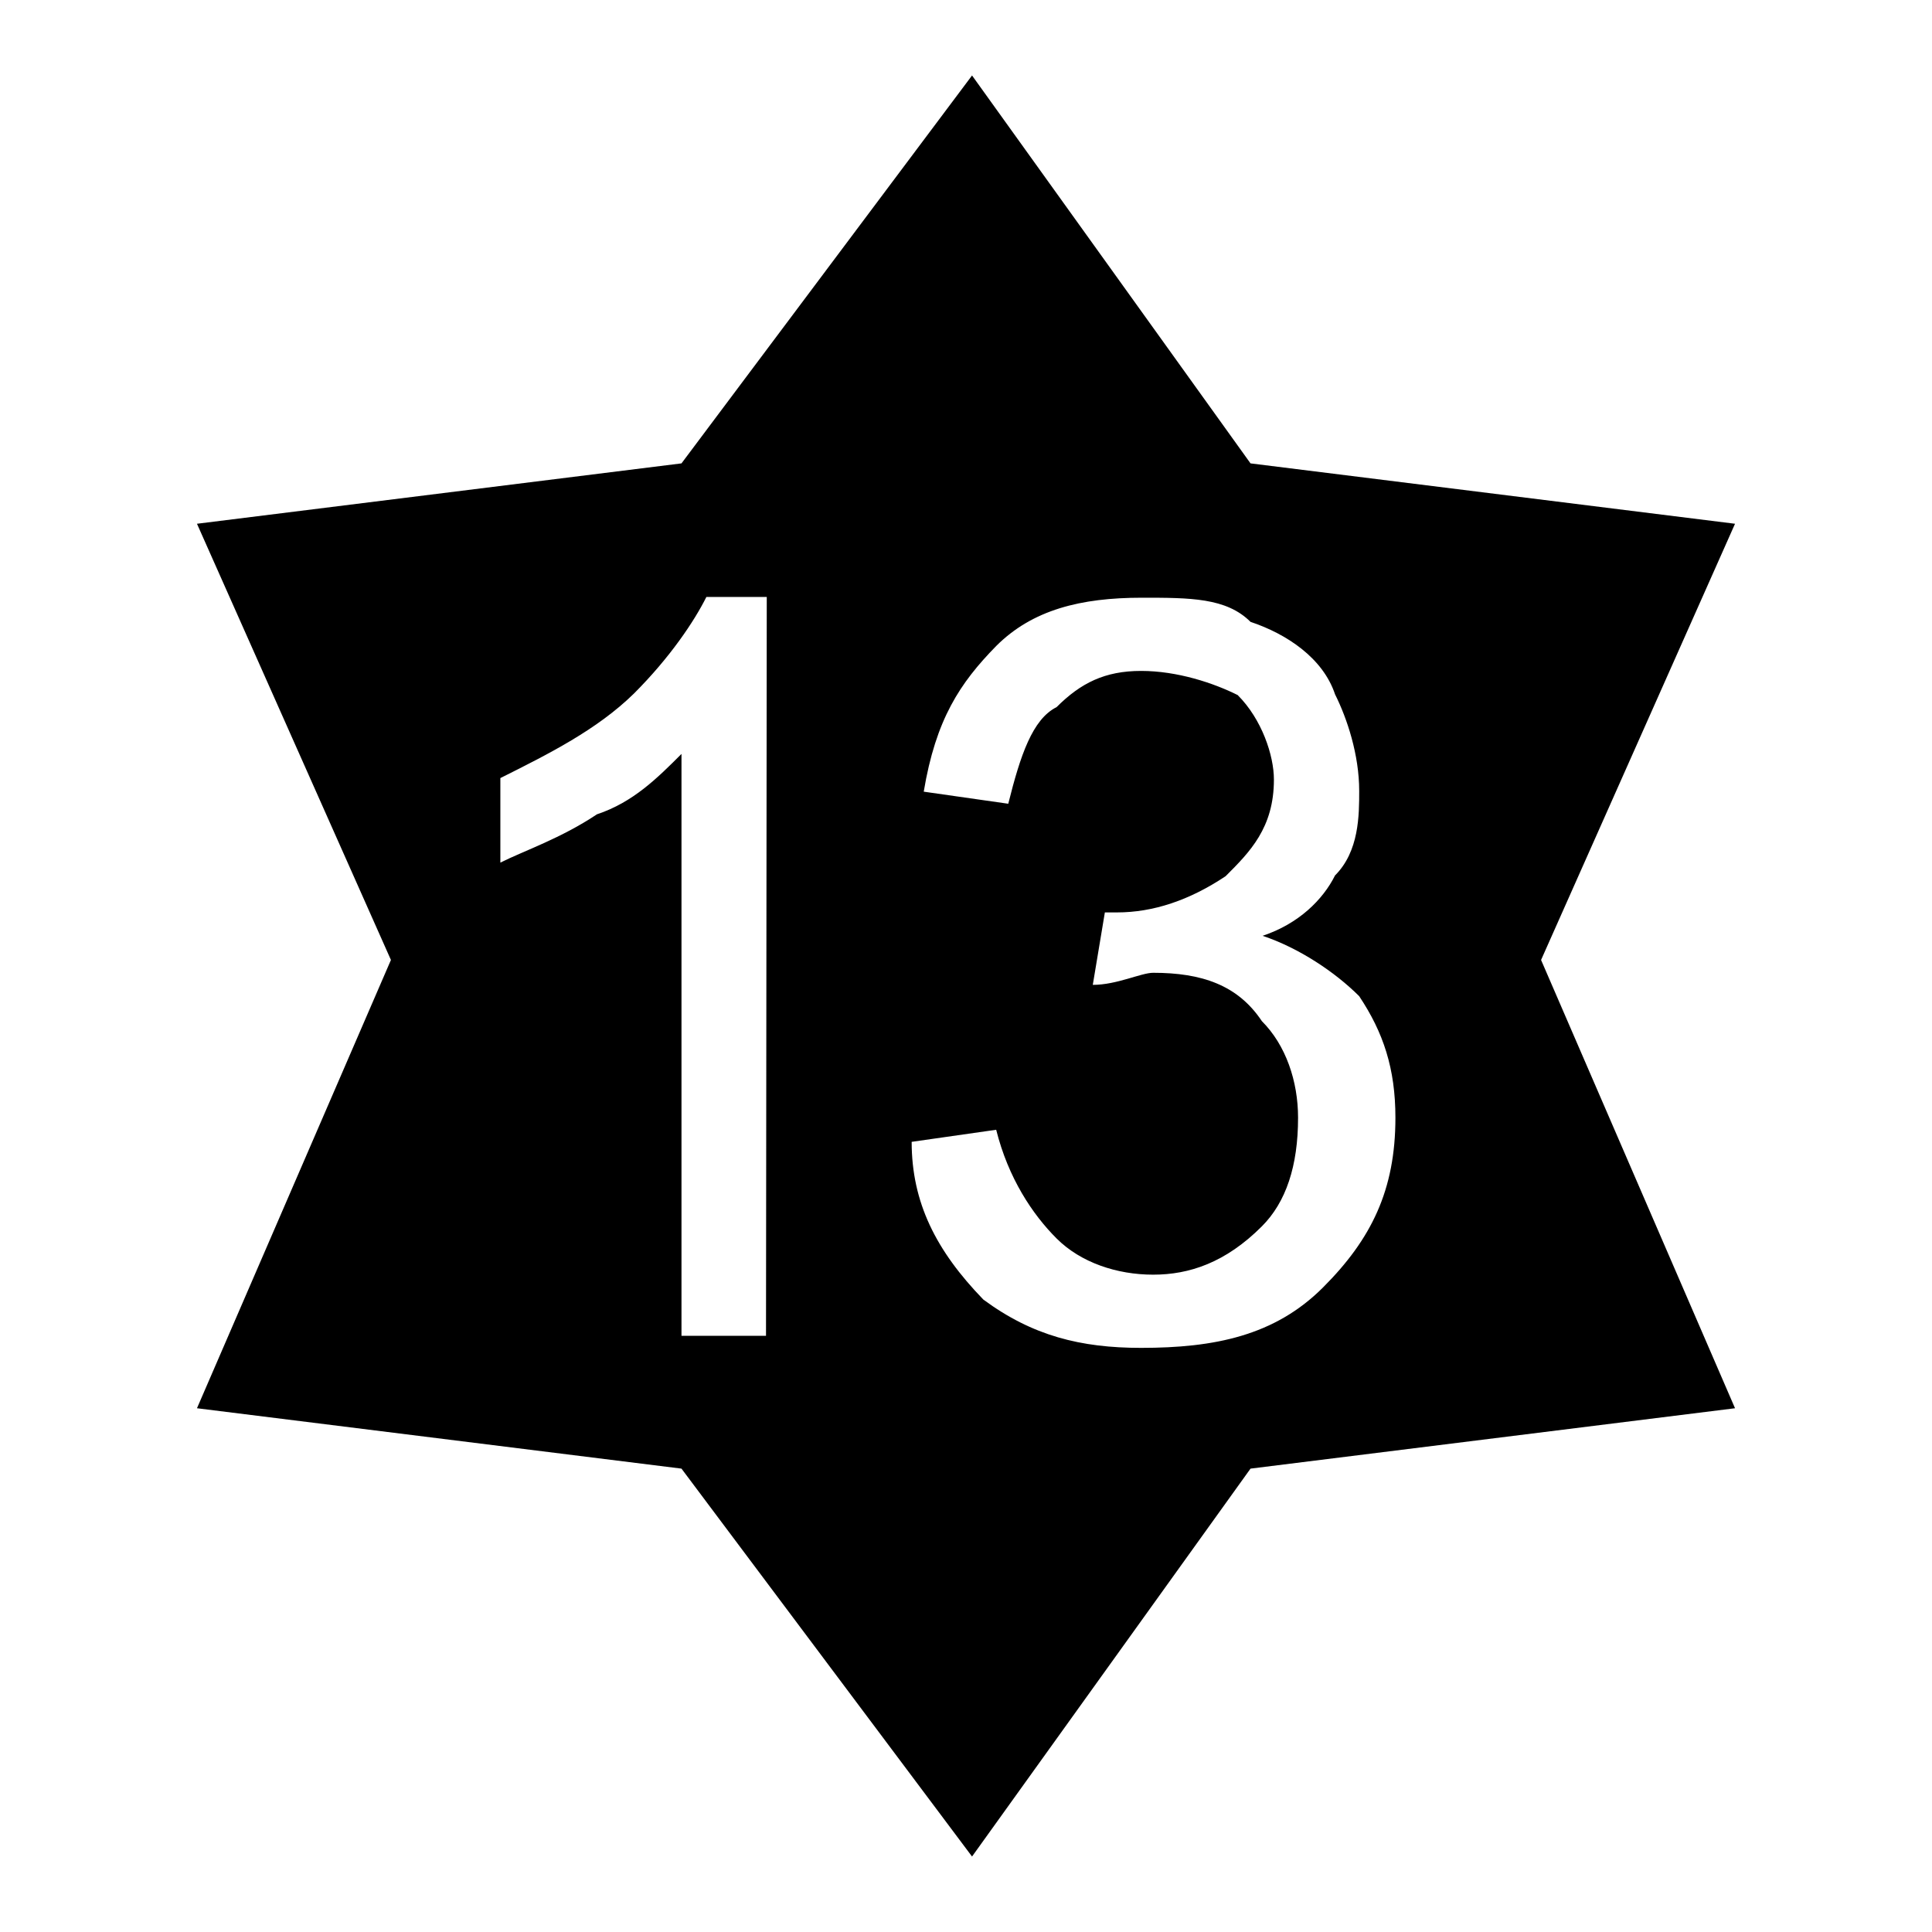
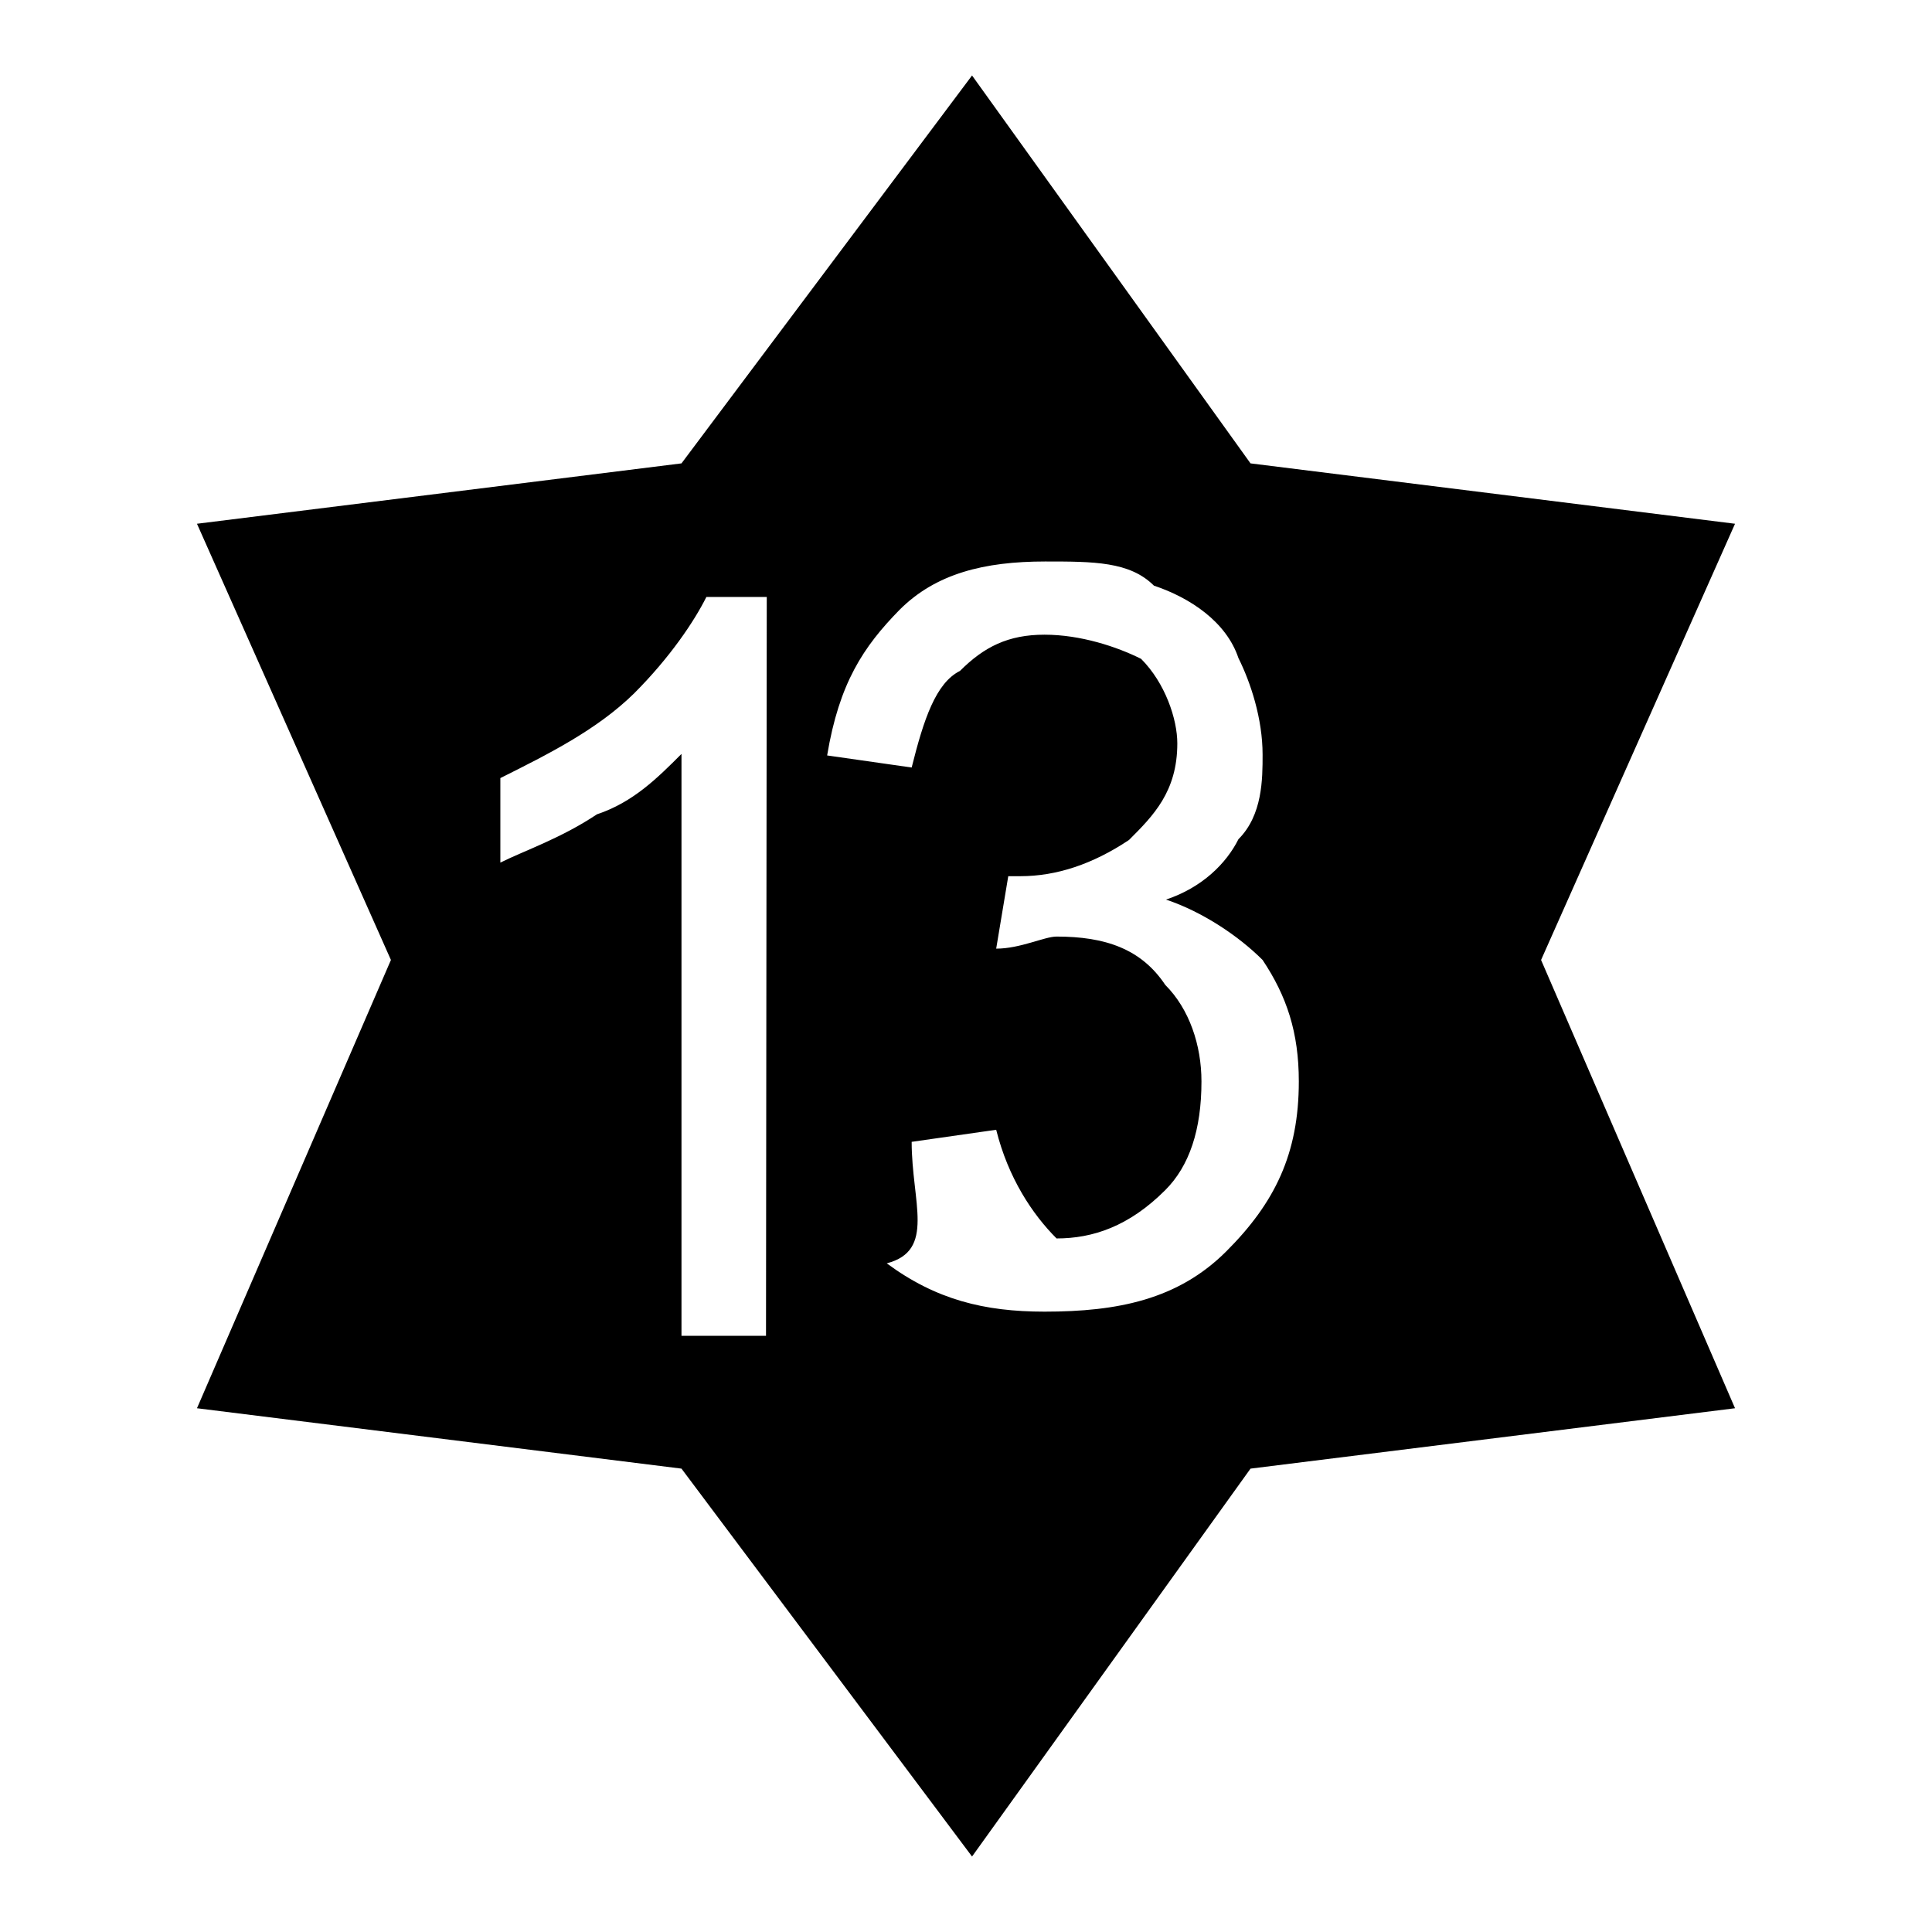
<svg xmlns="http://www.w3.org/2000/svg" version="1.1" x="0px" y="0px" viewBox="0 0 256 256" enable-background="new 0 0 256 256" xml:space="preserve">
  <g>
-     <path fill="#000000" d="M120.8,151.3l11.2-1.6c1.6,6.4,4.8,11.2,8,14.4c3.2,3.2,8,4.8,12.8,4.8c4.8,0,9.6-1.6,14.4-6.4 c3.2-3.2,4.8-8,4.8-14.4c0-4.8-1.6-9.6-4.8-12.8c-3.2-4.8-8-6.4-14.4-6.4c-1.6,0-4.8,1.6-8,1.6l1.6-9.6h1.6c4.8,0,9.6-1.6,14.4-4.8 c3.2-3.2,6.4-6.4,6.4-12.8c0-3.2-1.6-8-4.8-11.2c-3.2-1.6-8-3.2-12.8-3.2c-4.8,0-8,1.6-11.2,4.8c-3.2,1.6-4.8,6.4-6.4,12.8 l-11.2-1.6c1.6-9.6,4.8-14.4,9.6-19.3c4.8-4.8,11.2-6.4,19.3-6.4c6.4,0,11.2,0,14.4,3.2c4.8,1.6,9.6,4.8,11.2,9.6 c1.6,3.2,3.2,8,3.2,12.8c0,3.2,0,8-3.2,11.2c-1.6,3.2-4.8,6.4-9.6,8c4.8,1.6,9.6,4.8,12.8,8c3.2,4.8,4.8,9.6,4.8,16.1 c0,9.6-3.2,16.1-9.6,22.5c-6.4,6.4-14.4,8-24.1,8c-8,0-14.4-1.6-20.9-6.4C124,165.7,120.8,159.3,120.8,151.3L120.8,151.3z  M101.5,177H90.3V99.9c-3.2,3.2-6.4,6.4-11.2,8c-4.8,3.2-9.6,4.8-12.8,6.4v-11.2c6.4-3.2,12.8-6.4,17.7-11.2 c4.8-4.8,8-9.6,9.6-12.8h8L101.5,177L101.5,177z M128.8,10L90.3,61.4l-64.2,8l25.7,57.8l-25.7,59.4l64.2,8l38.5,51.4l36.9-51.4 l64.2-8l-25.7-59.4l25.7-57.8l-64.2-8L128.8,10L128.8,10z" />
+     <path fill="#000000" d="M120.8,151.3l11.2-1.6c1.6,6.4,4.8,11.2,8,14.4c4.8,0,9.6-1.6,14.4-6.4 c3.2-3.2,4.8-8,4.8-14.4c0-4.8-1.6-9.6-4.8-12.8c-3.2-4.8-8-6.4-14.4-6.4c-1.6,0-4.8,1.6-8,1.6l1.6-9.6h1.6c4.8,0,9.6-1.6,14.4-4.8 c3.2-3.2,6.4-6.4,6.4-12.8c0-3.2-1.6-8-4.8-11.2c-3.2-1.6-8-3.2-12.8-3.2c-4.8,0-8,1.6-11.2,4.8c-3.2,1.6-4.8,6.4-6.4,12.8 l-11.2-1.6c1.6-9.6,4.8-14.4,9.6-19.3c4.8-4.8,11.2-6.4,19.3-6.4c6.4,0,11.2,0,14.4,3.2c4.8,1.6,9.6,4.8,11.2,9.6 c1.6,3.2,3.2,8,3.2,12.8c0,3.2,0,8-3.2,11.2c-1.6,3.2-4.8,6.4-9.6,8c4.8,1.6,9.6,4.8,12.8,8c3.2,4.8,4.8,9.6,4.8,16.1 c0,9.6-3.2,16.1-9.6,22.5c-6.4,6.4-14.4,8-24.1,8c-8,0-14.4-1.6-20.9-6.4C124,165.7,120.8,159.3,120.8,151.3L120.8,151.3z  M101.5,177H90.3V99.9c-3.2,3.2-6.4,6.4-11.2,8c-4.8,3.2-9.6,4.8-12.8,6.4v-11.2c6.4-3.2,12.8-6.4,17.7-11.2 c4.8-4.8,8-9.6,9.6-12.8h8L101.5,177L101.5,177z M128.8,10L90.3,61.4l-64.2,8l25.7,57.8l-25.7,59.4l64.2,8l38.5,51.4l36.9-51.4 l64.2-8l-25.7-59.4l25.7-57.8l-64.2-8L128.8,10L128.8,10z" />
  </g>
</svg>